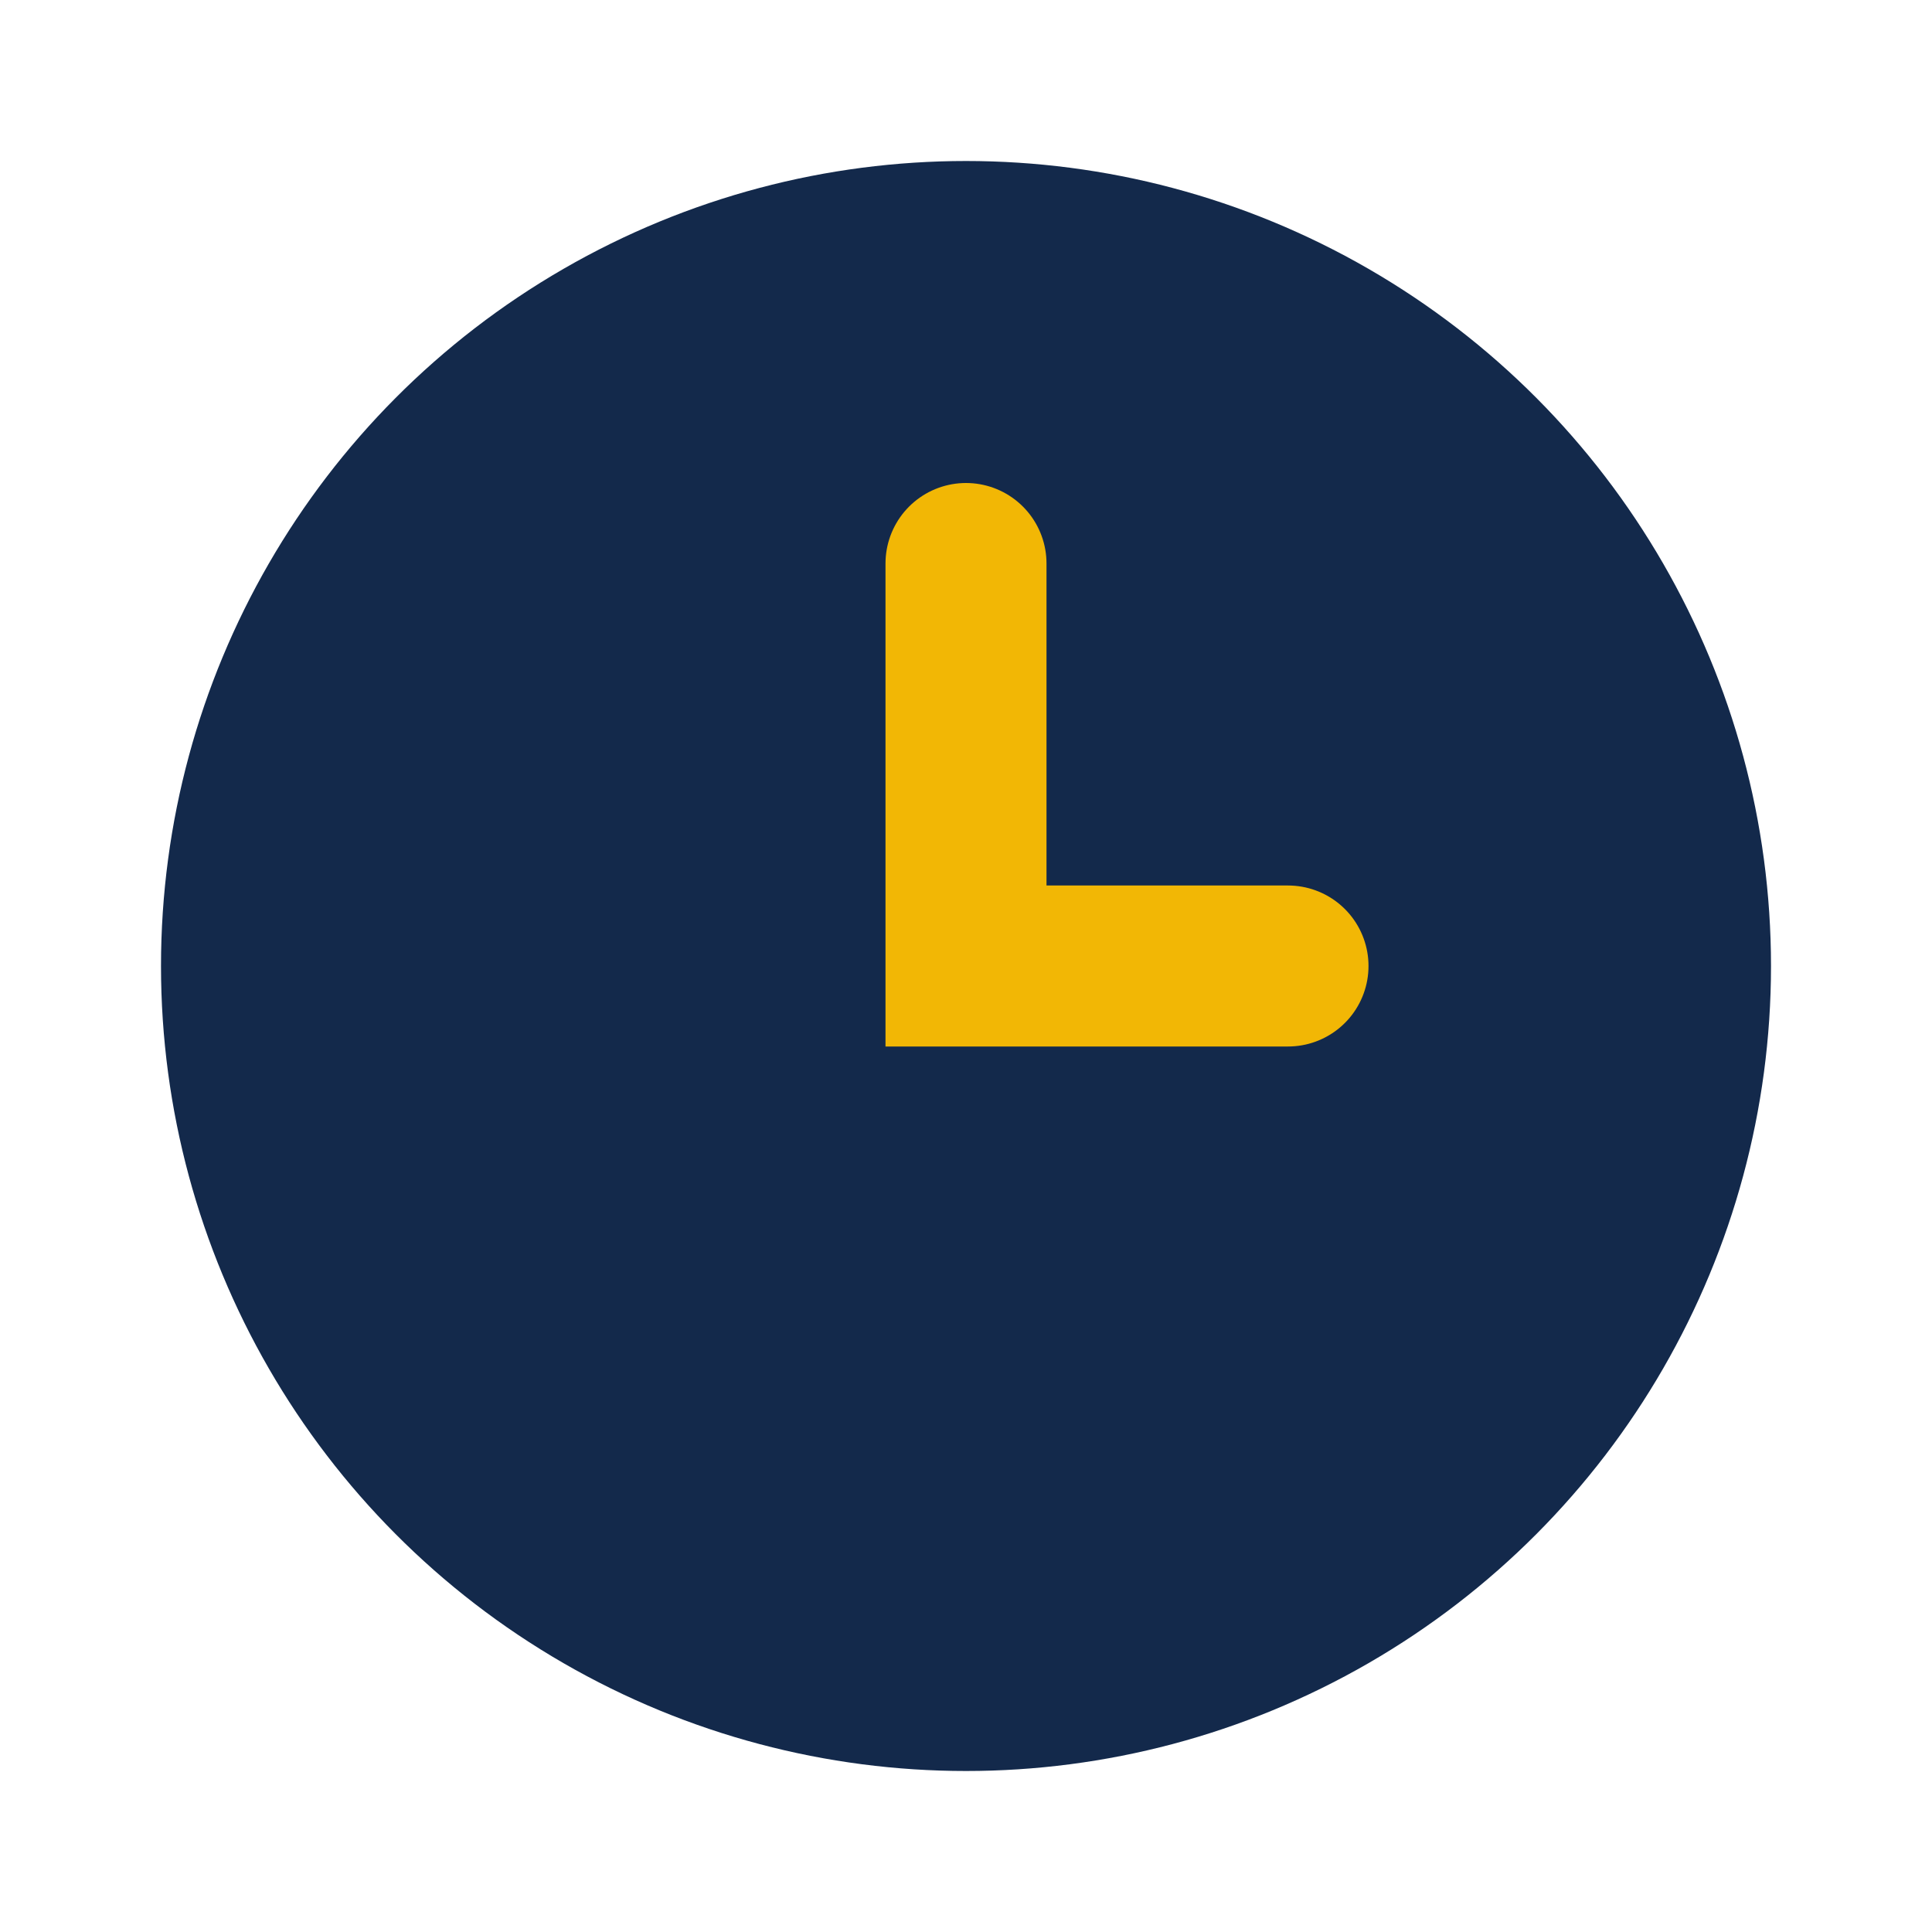
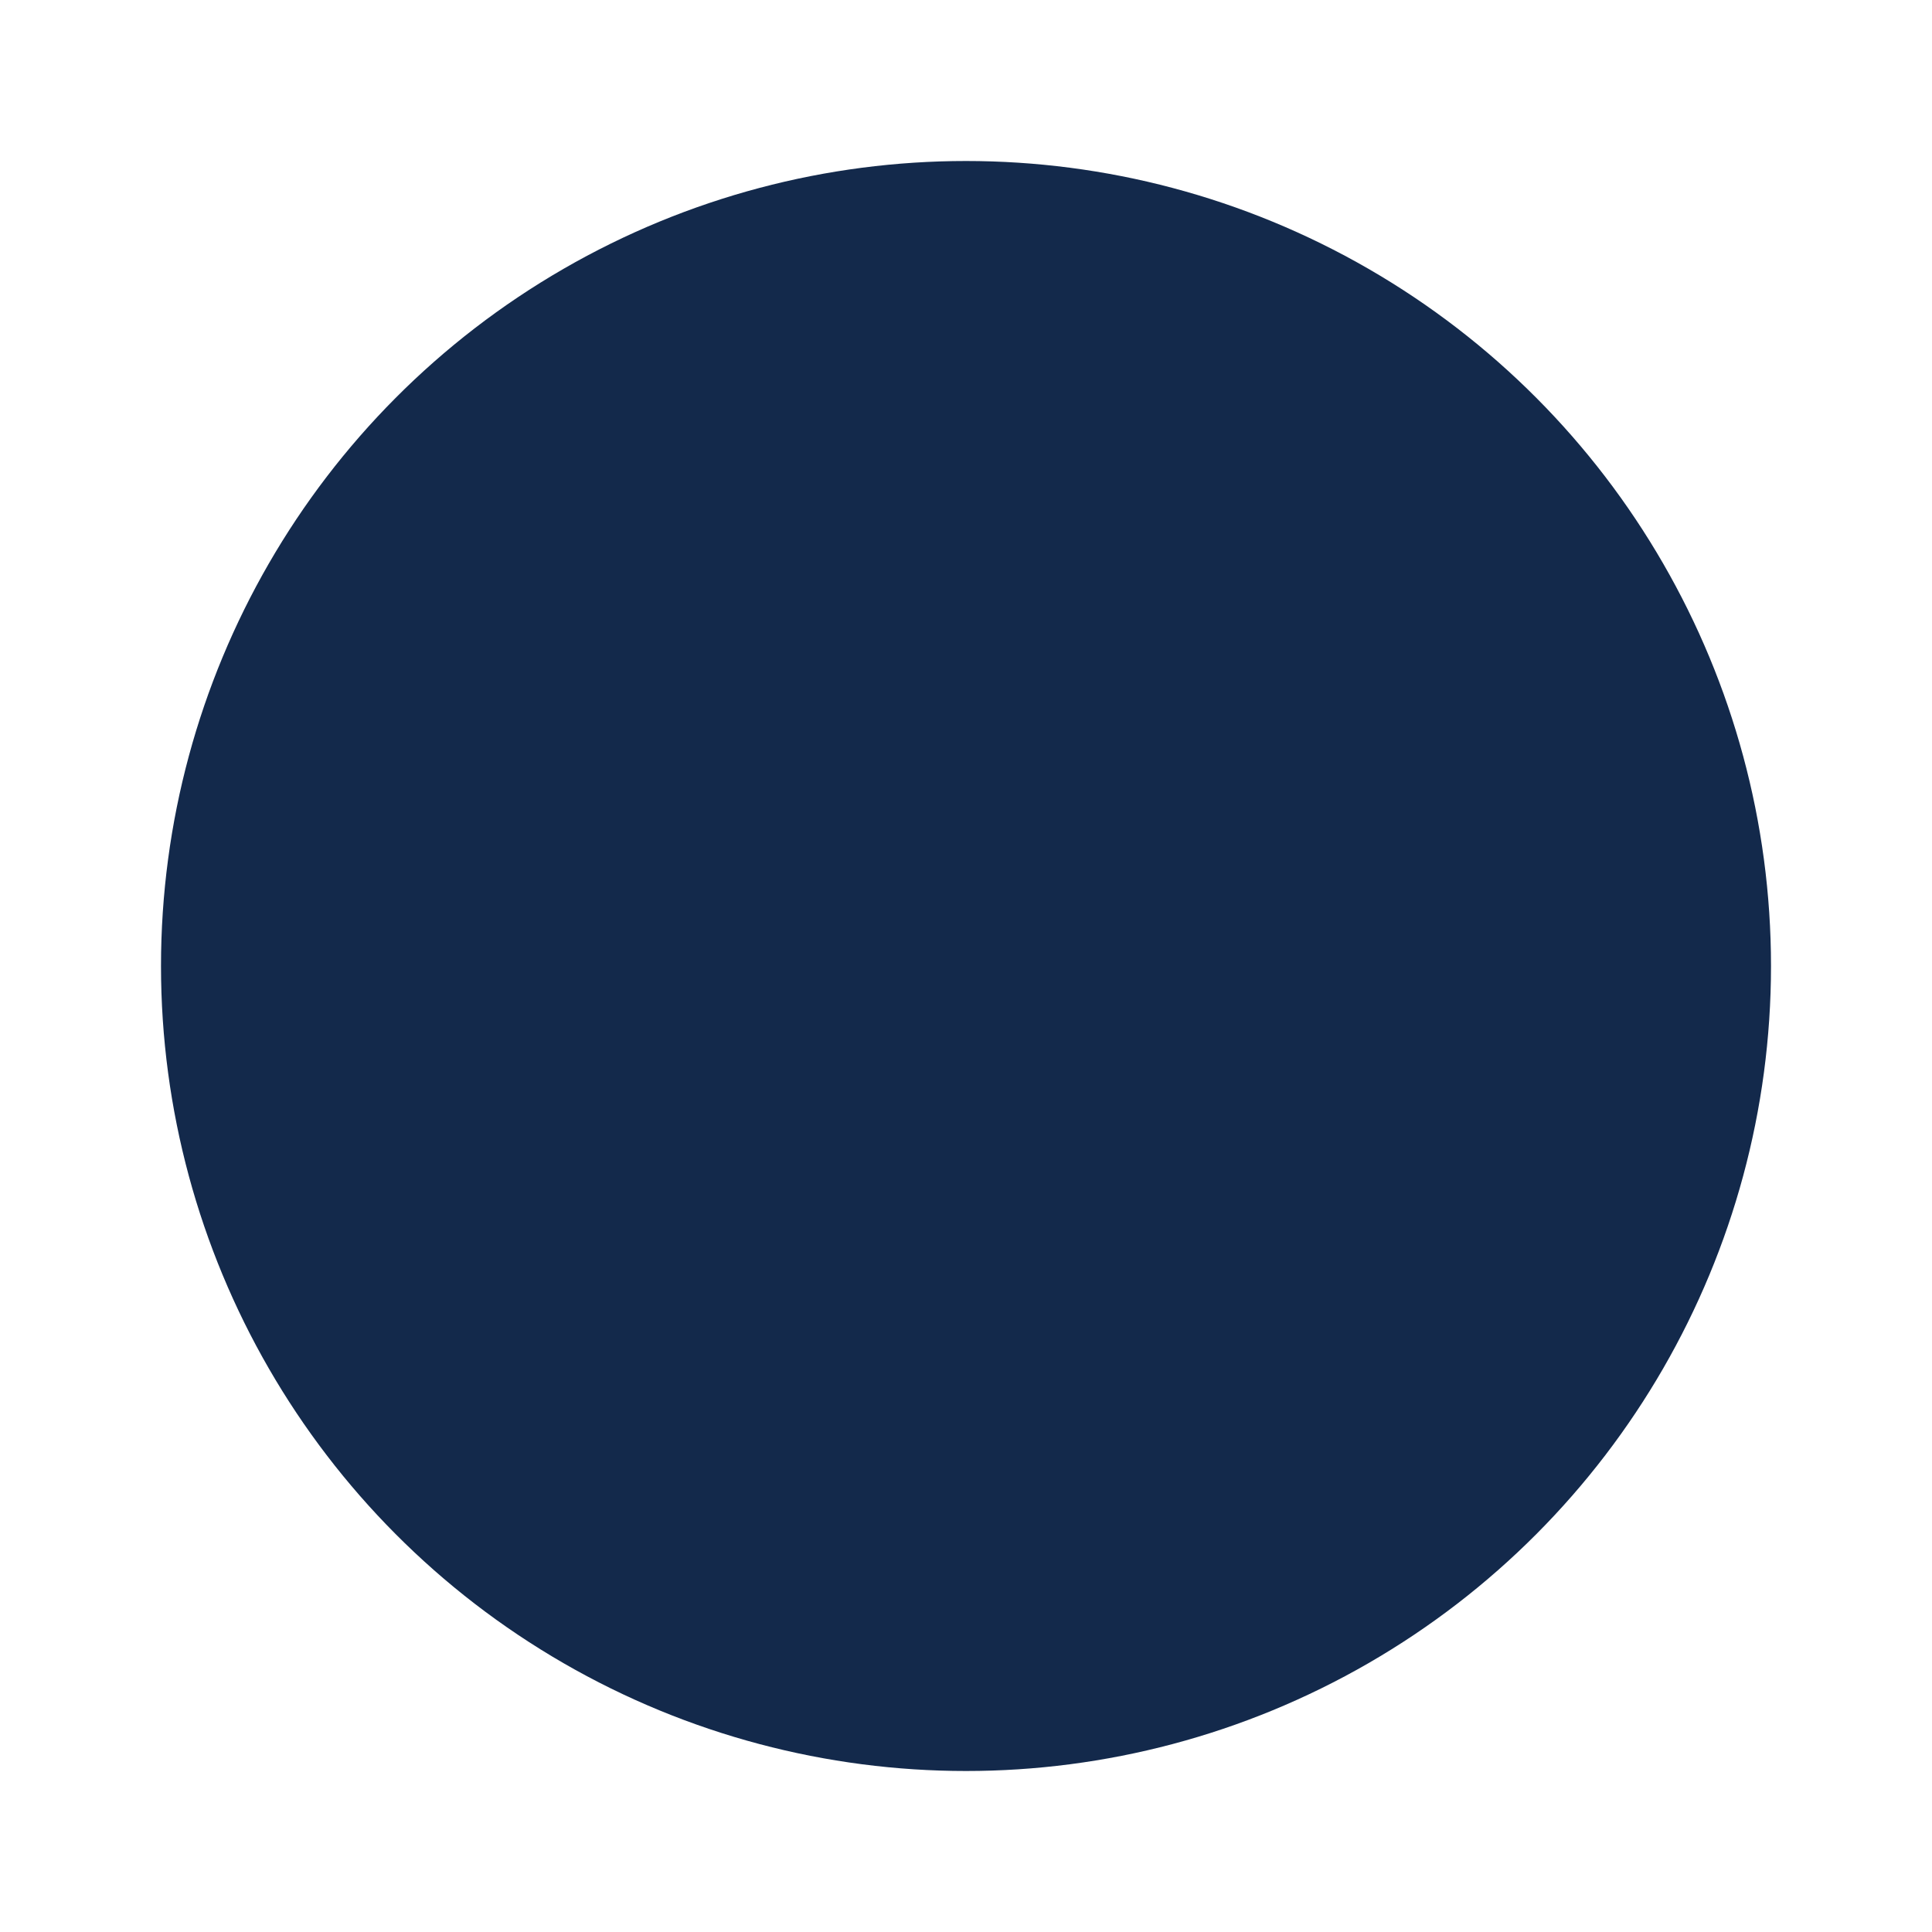
<svg xmlns="http://www.w3.org/2000/svg" width="24" height="24" viewBox="0 0 24 24">
  <circle cx="12" cy="12" r="10" fill="#13294B" />
-   <path d="M12 7v5h4" stroke="#F2B705" stroke-width="2" fill="none" stroke-linecap="round" />
</svg>